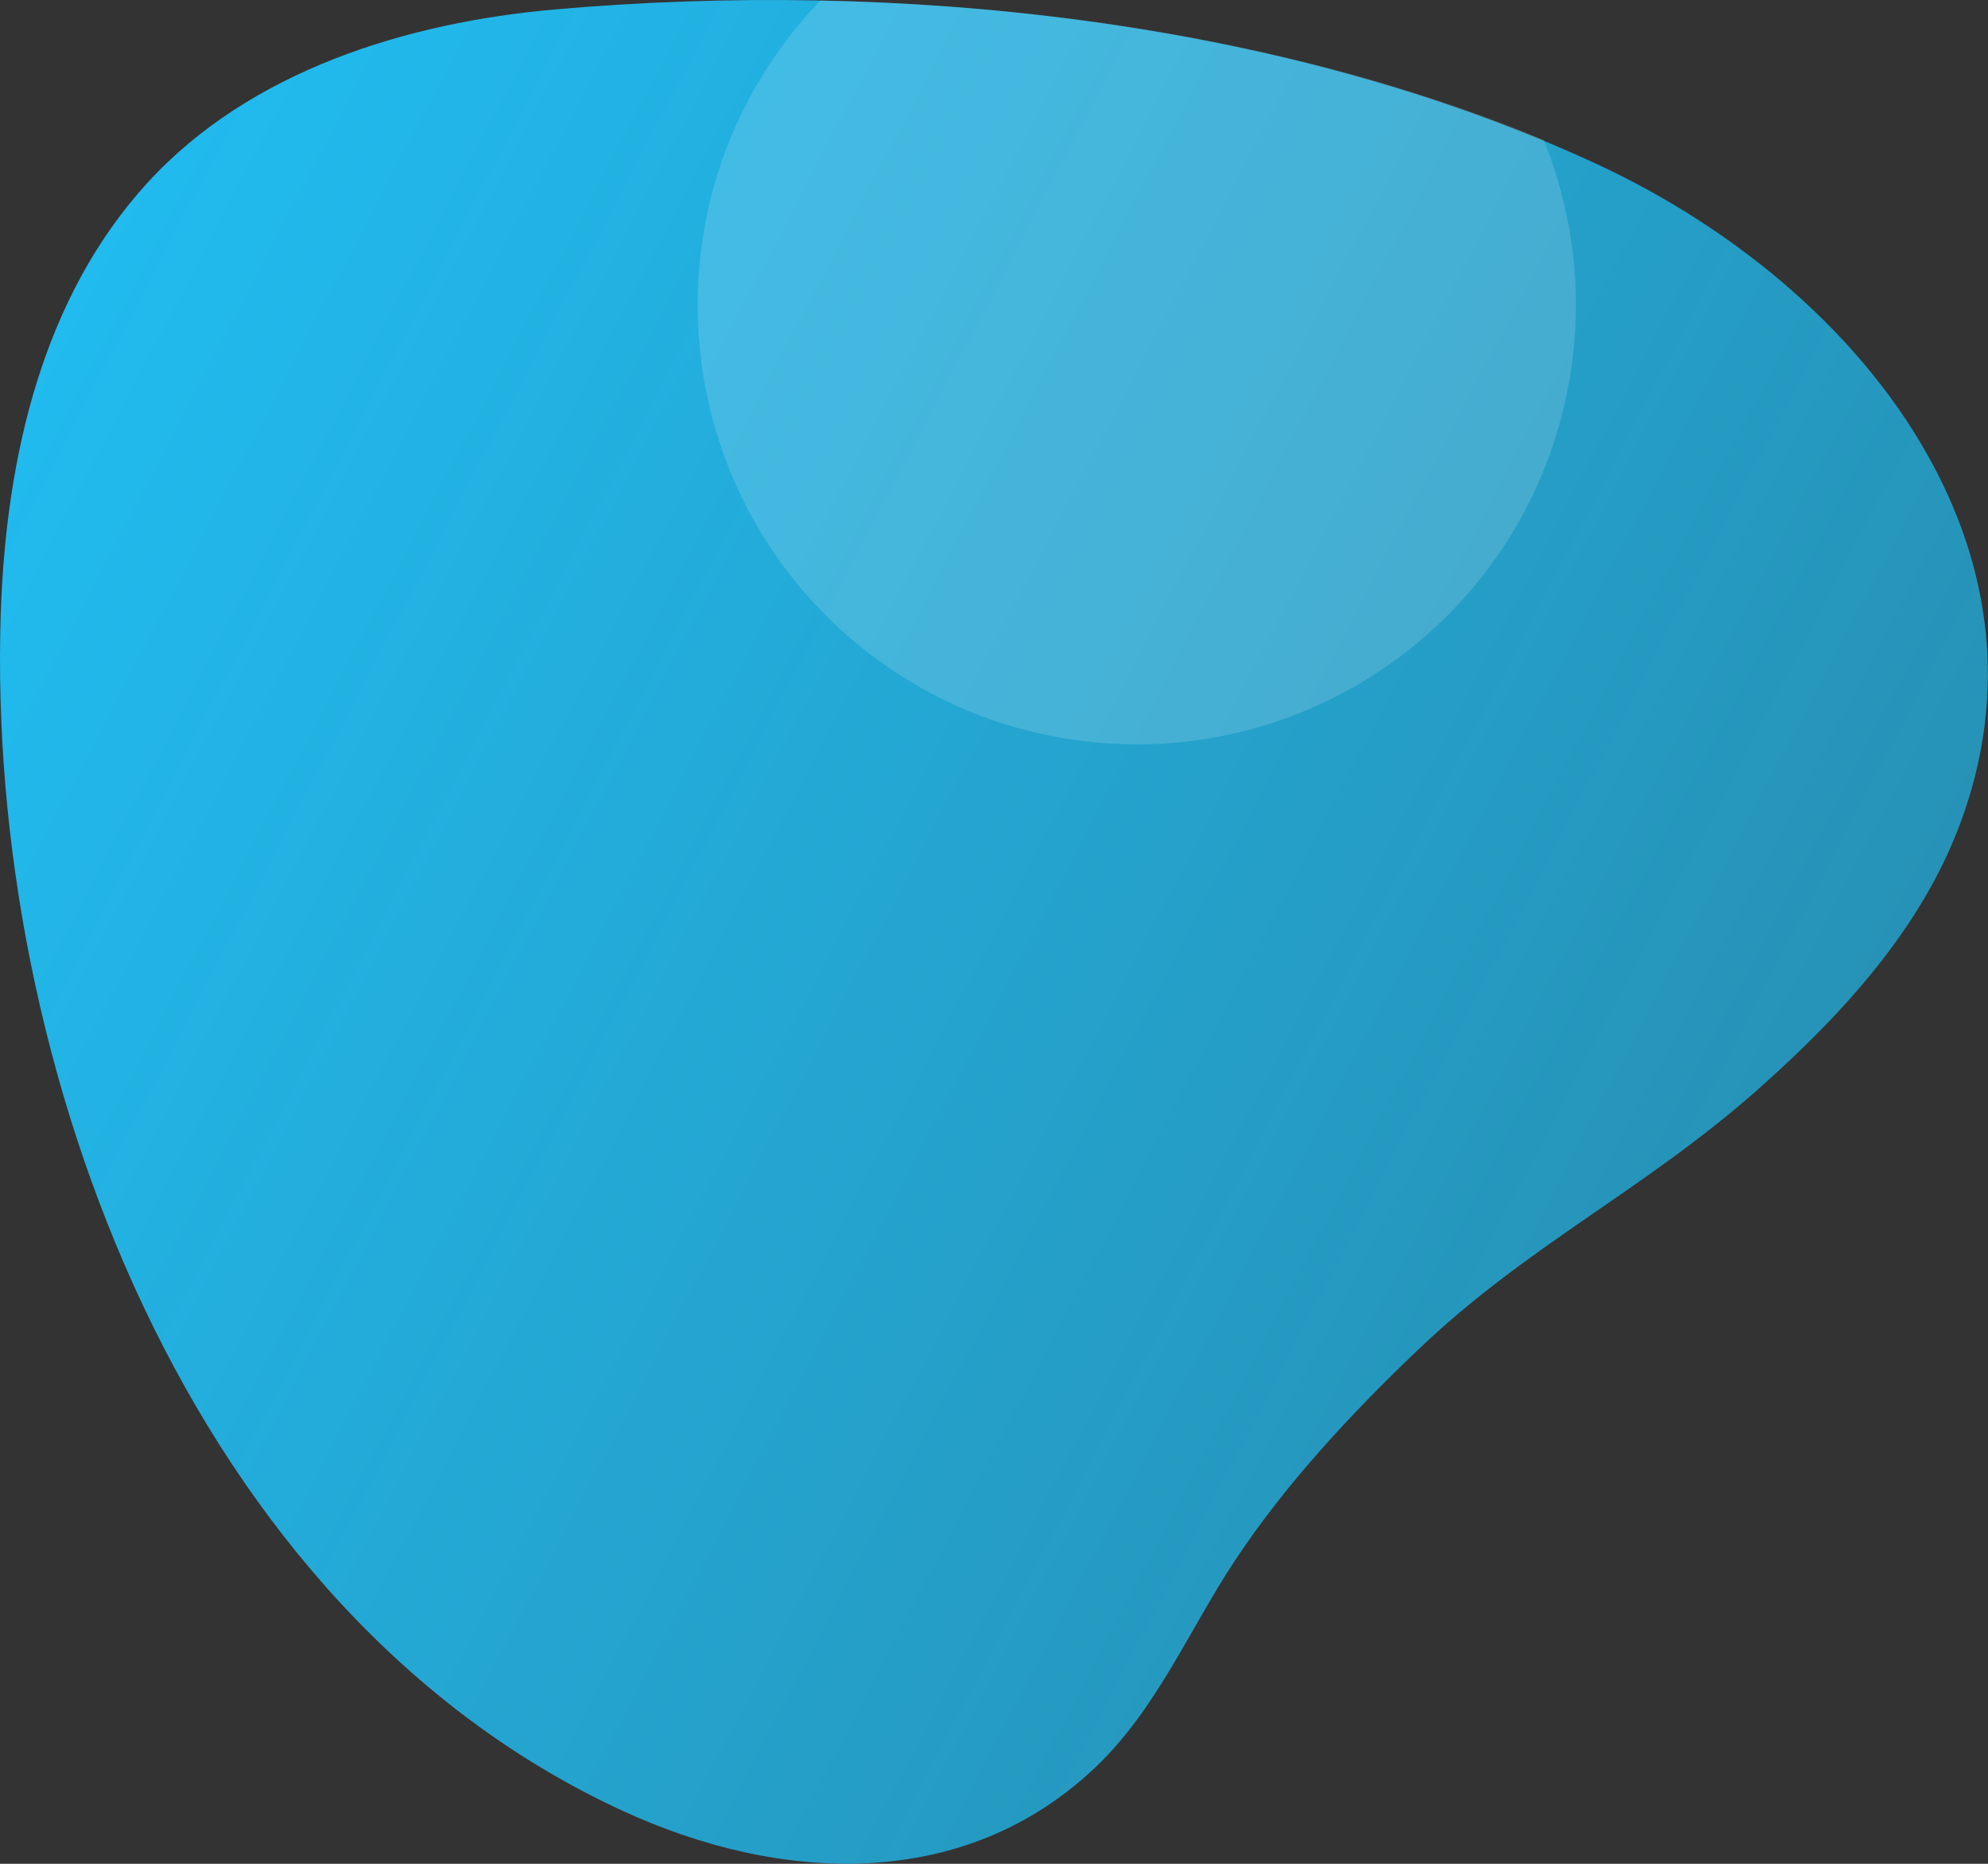
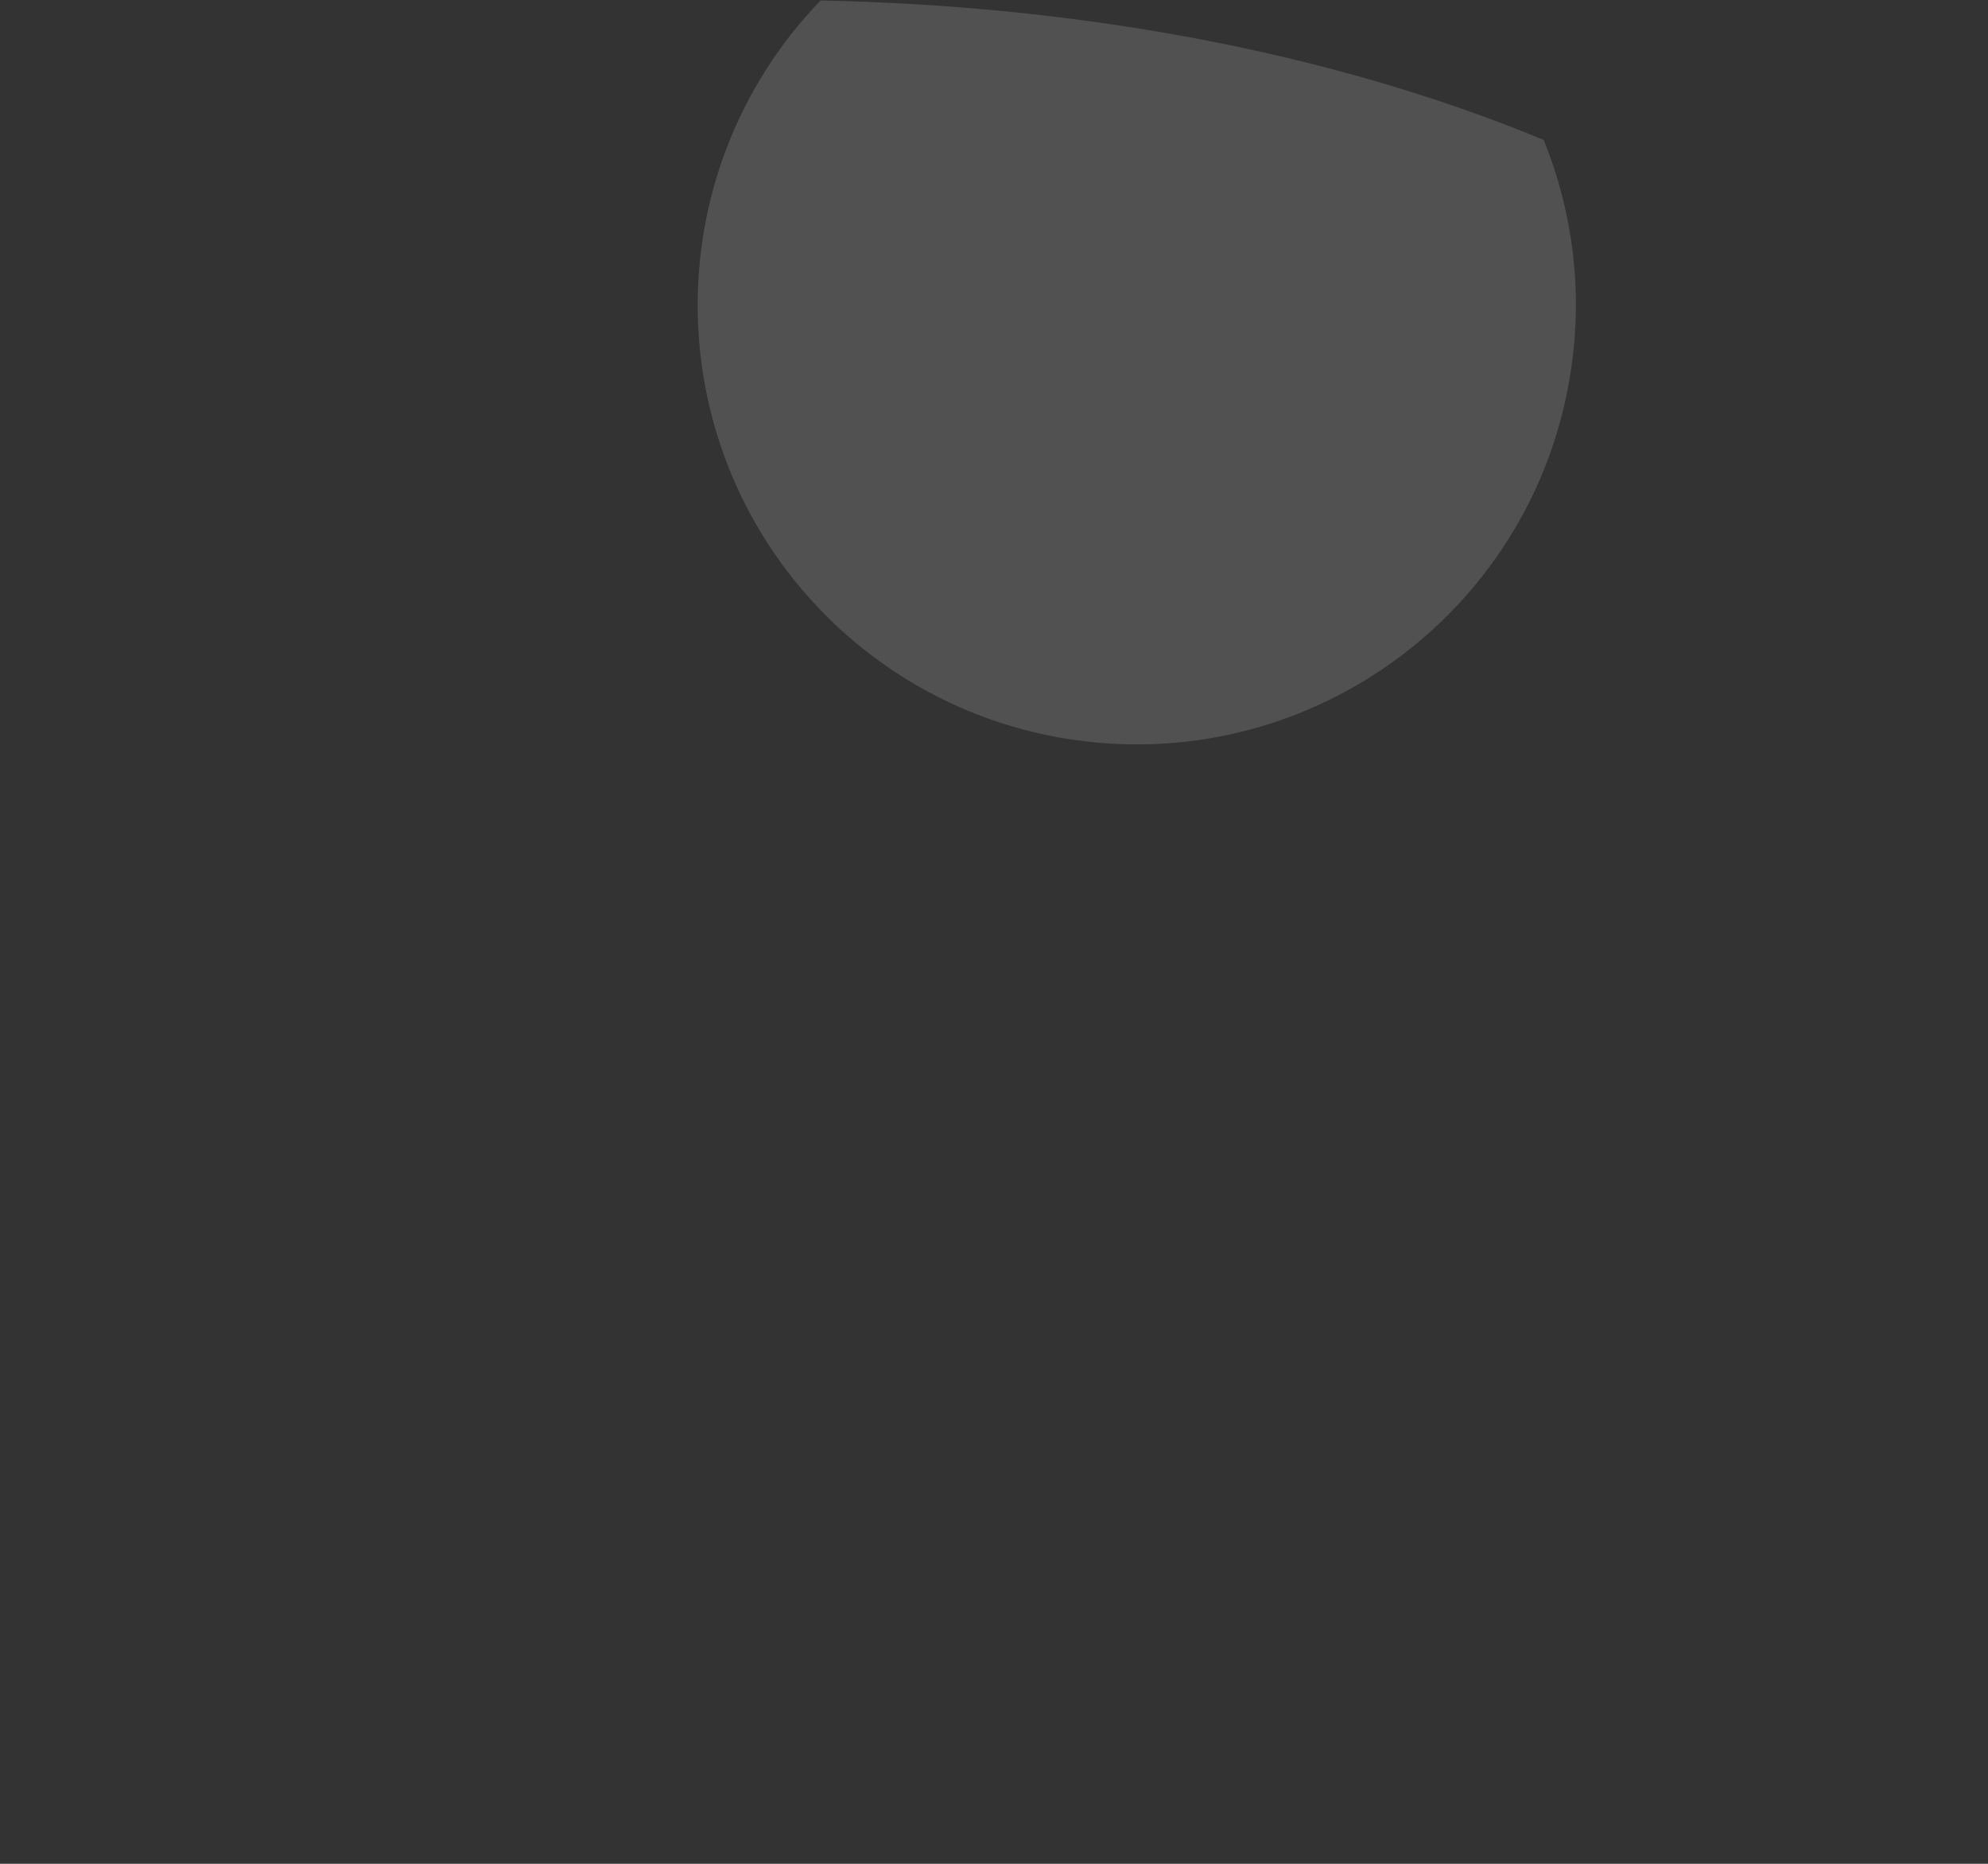
<svg xmlns="http://www.w3.org/2000/svg" version="1.1" id="Слой_1" x="0px" y="0px" viewBox="0 0 800 750" style="enable-background:new 0 0 800 750;" xml:space="preserve">
  <rect x="0" y="0" width="800" height="750" fill="#333333" stroke="none" />
  <style type="text/css">
	.st0{fill:url(#SVGID_1_);}
	.st1{opacity:0.15;fill:#FFFFFF;enable-background:new    ;}
</style>
  <linearGradient id="SVGID_1_" gradientUnits="userSpaceOnUse" x1="689.268" y1="772.51" x2="4.118" y2="413.596" gradientTransform="matrix(1 0 0 1 0 -248)">
    <stop offset="0" style="stop-color:#21BBEF;stop-opacity:0.7" />
    <stop offset="1" style="stop-color:#21BBEF" />
  </linearGradient>
-   <path class="st0" d="M0.3,247c-5.9,181.9,75.9,401.4,250.3,481.7c62.9,29,137.2,33,190.4-17.7c24.5-23.4,37.6-55.3,56-83.1  c20.3-30.7,47.1-59.5,73.7-84.8c43.9-41.9,90.2-63.8,135.8-103.9c33.3-29.4,64.3-62.9,80.6-103.4c21.2-52.7,14.7-103.6-8.8-147.9  c-27.7-52.5-79-95.7-136.2-122.1C516,7.5,360.8-8.3,223.3,3.8C164,9,100.7,28.3,59.3,73.6C17.4,119.5,2.4,183.3,0.3,247z" />
  <path class="st1" d="M632.4,147.4c4.4-30.8,0.5-62.3-11.2-91.1c-89.5-37-191.7-54.1-291-56.1c-67.7,70.3-65.6,182.1,4.6,249.9  c26.8,25.8,61.1,42.6,98,47.7l0,0C529.4,311.4,618.8,244.1,632.4,147.4L632.4,147.4z" />
</svg>